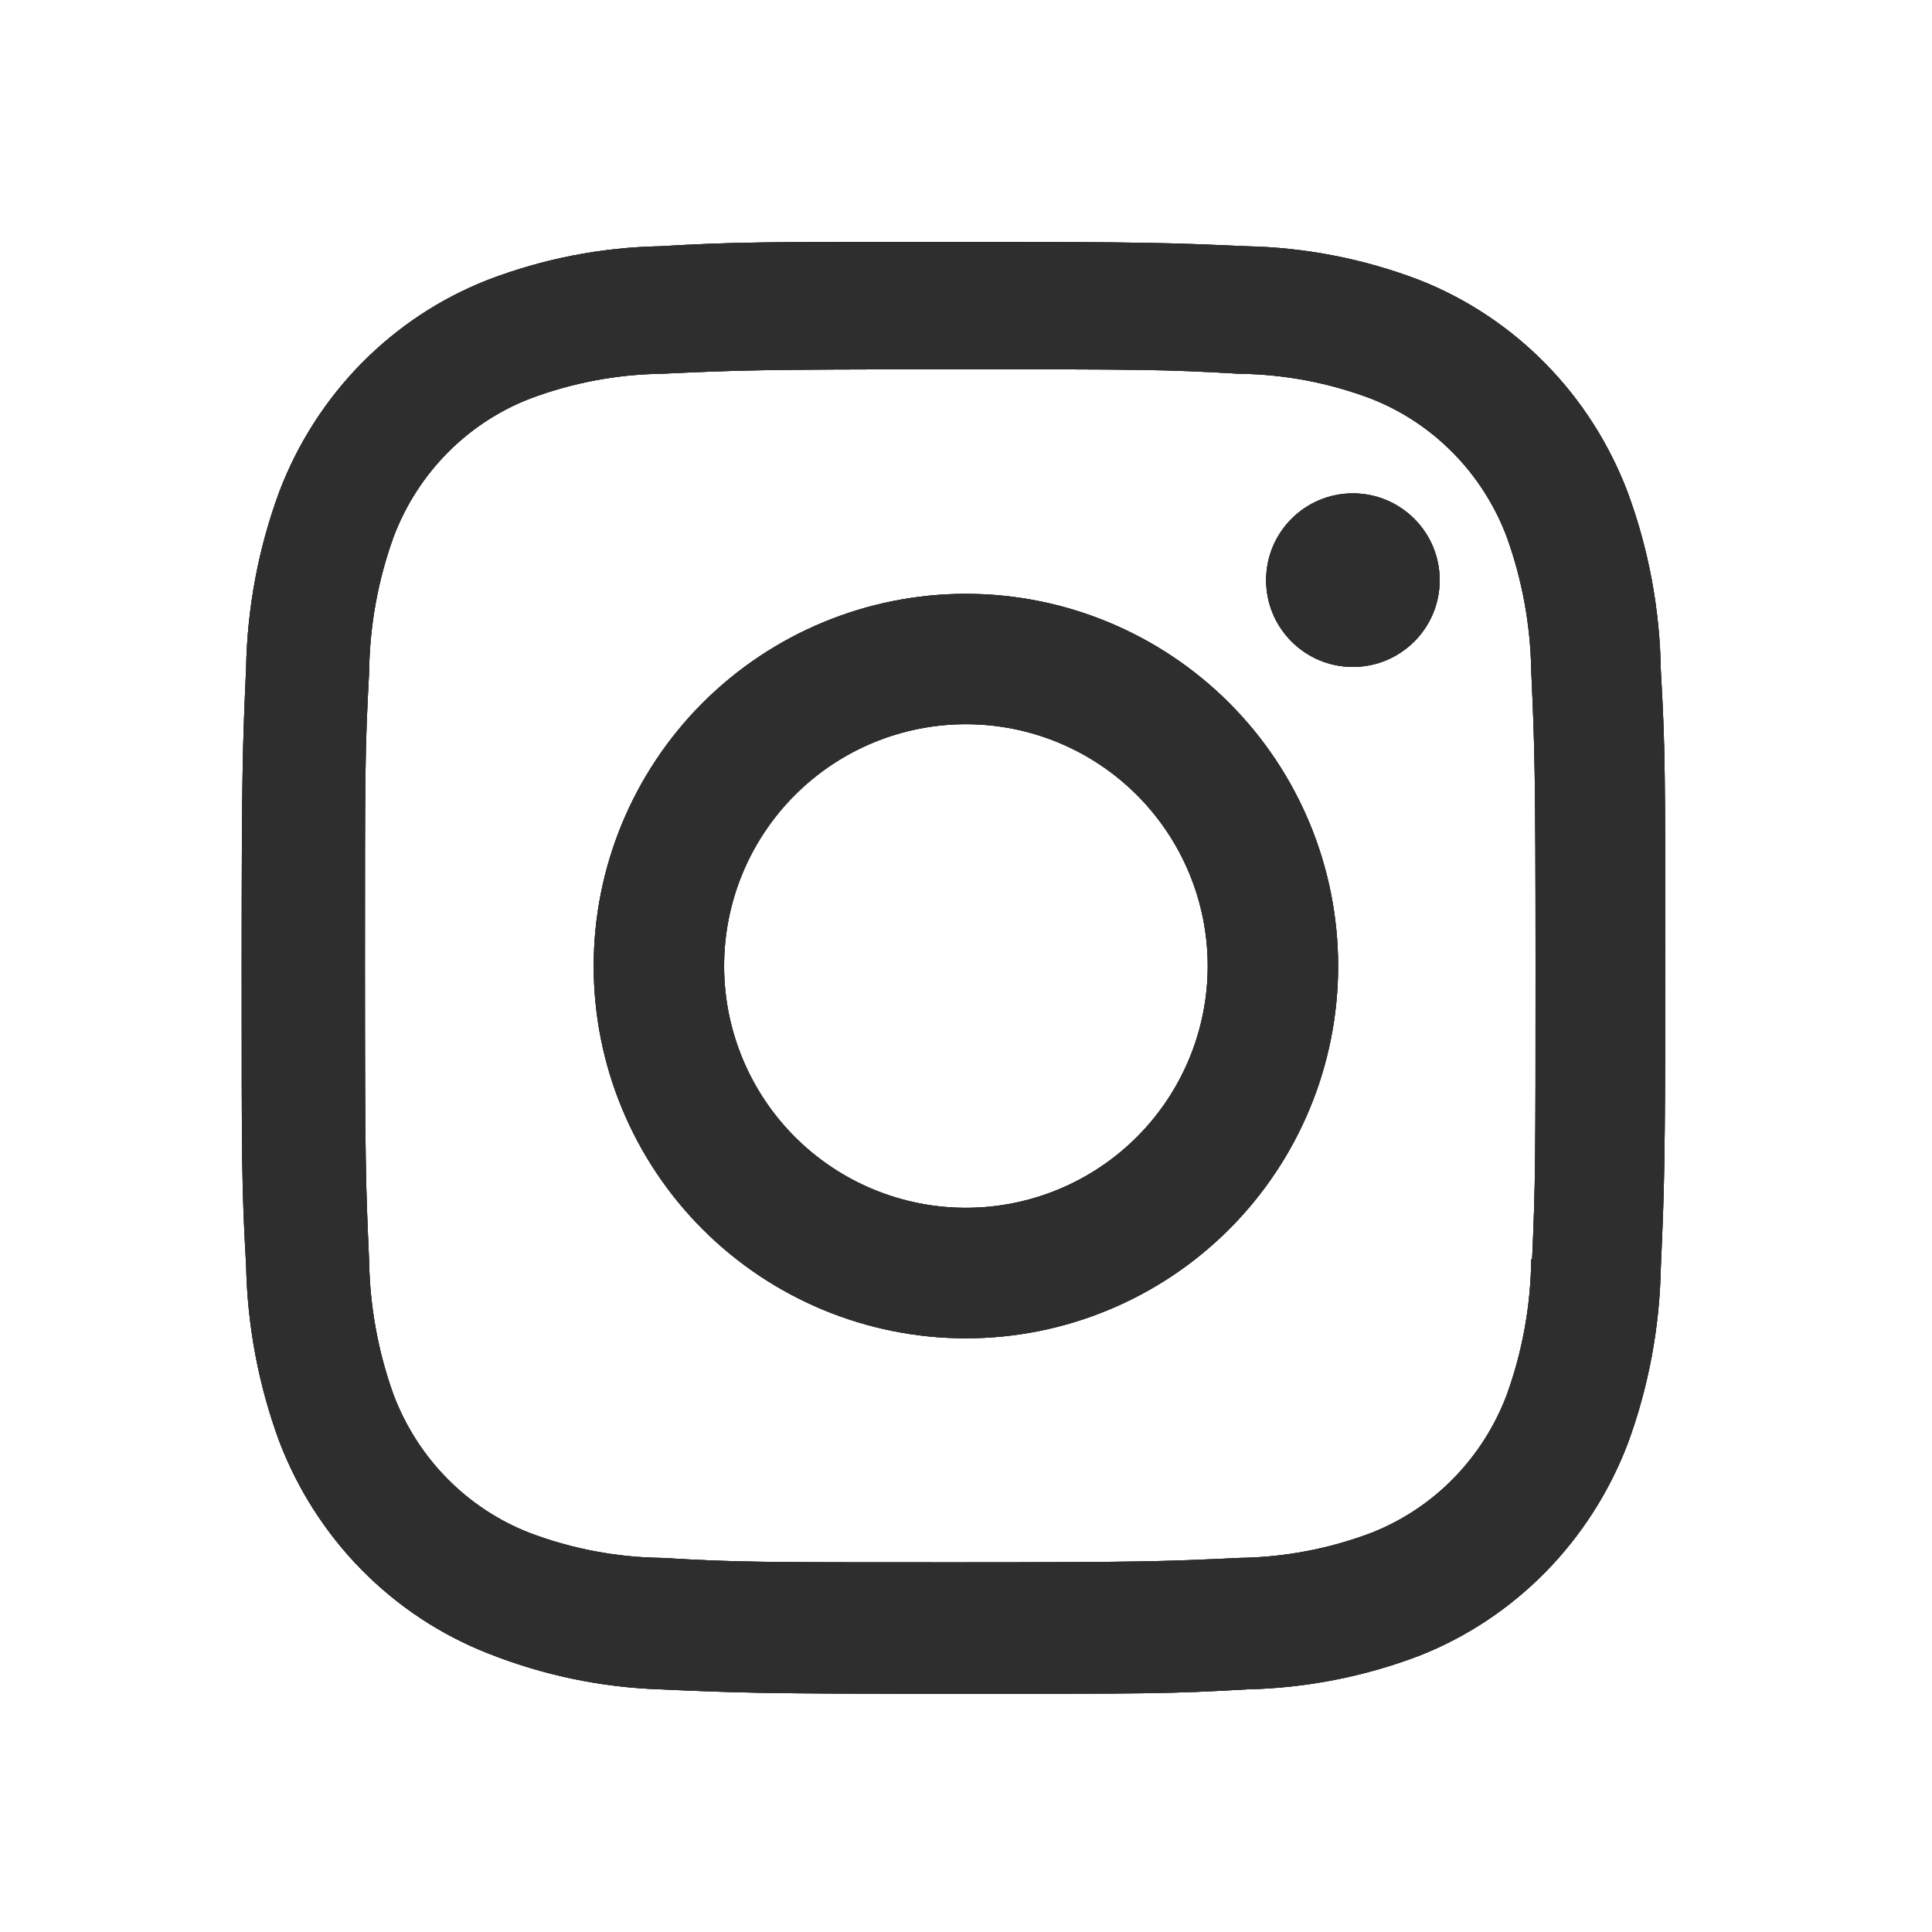
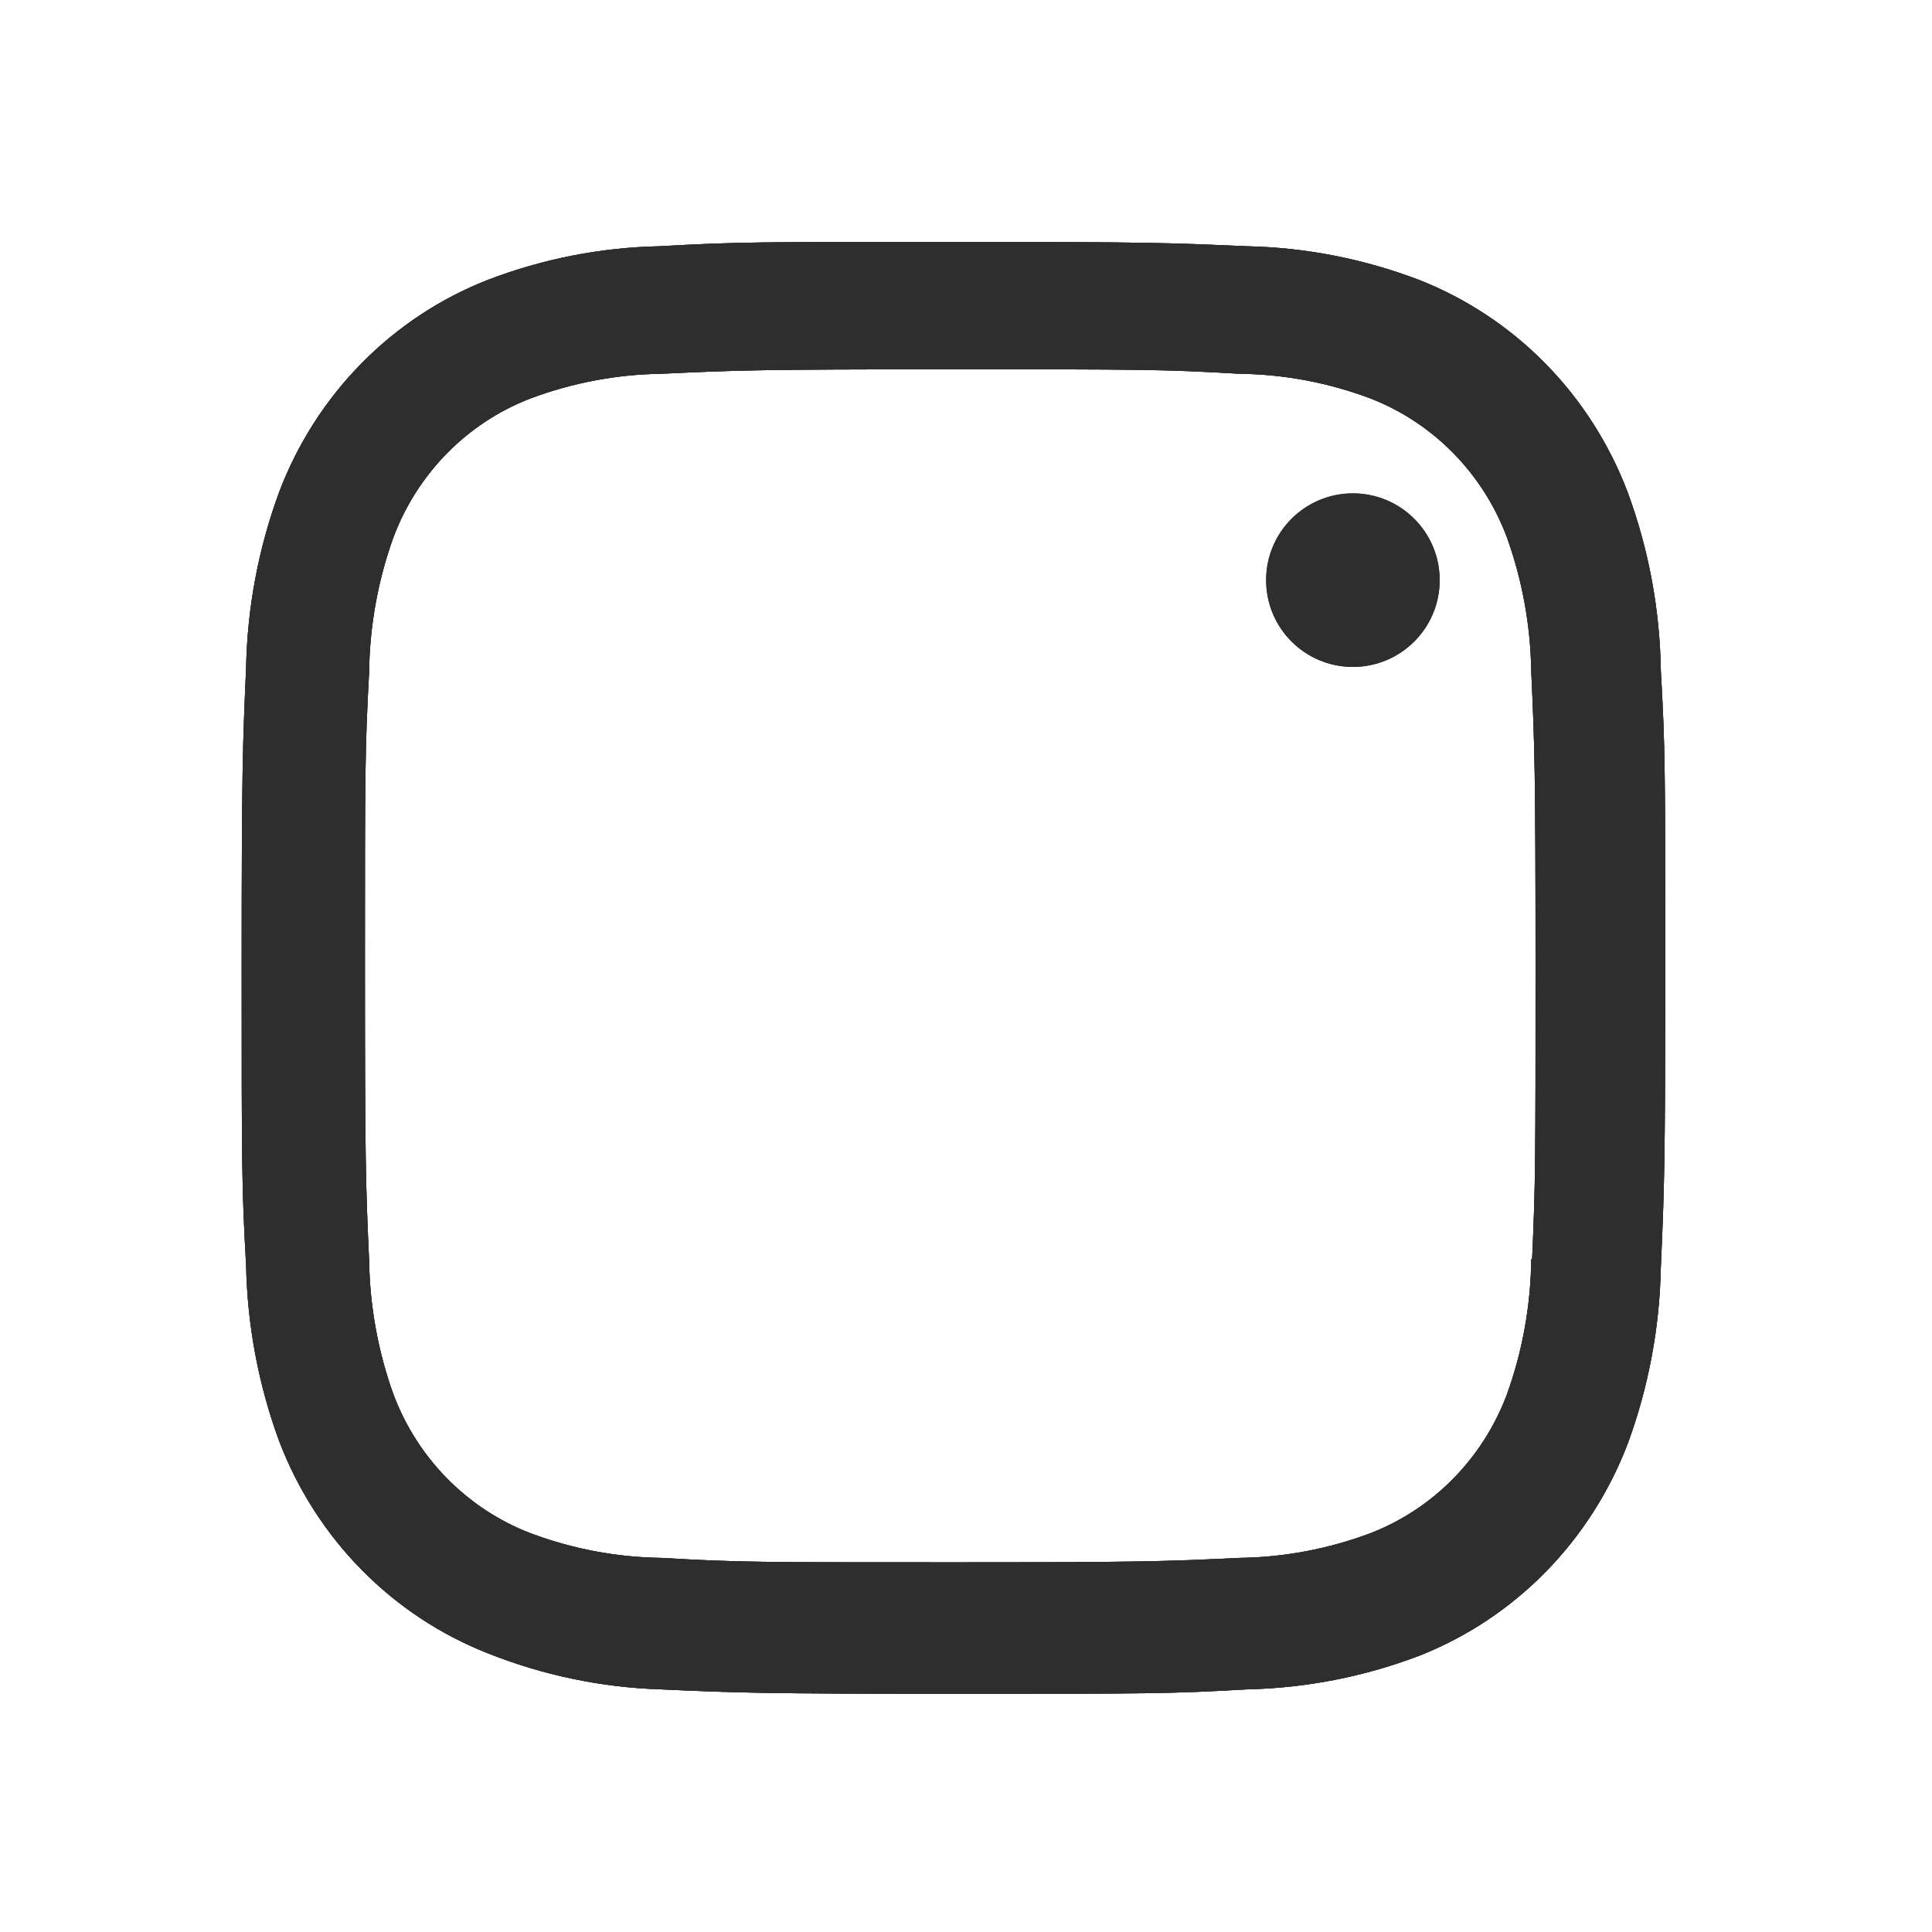
<svg xmlns="http://www.w3.org/2000/svg" width="44" height="44" viewBox="0 0 44 44" fill="none">
-   <path d="M21.998 13.524C19.75 13.524 17.593 14.418 16.003 16.007C14.414 17.597 13.521 19.753 13.521 22.002C13.521 24.25 14.414 26.406 16.003 27.996C17.593 29.586 19.75 30.479 21.998 30.479C24.246 30.479 26.402 29.586 27.992 27.996C29.582 26.406 30.475 24.25 30.475 22.002C30.475 19.753 29.582 17.597 27.992 16.007C26.402 14.418 24.246 13.524 21.998 13.524ZM21.998 27.507C20.537 27.507 19.136 26.927 18.104 25.894C17.071 24.861 16.491 23.46 16.491 22C16.491 20.539 17.071 19.139 18.104 18.106C19.136 17.073 20.537 16.493 21.998 16.493C23.459 16.493 24.859 17.073 25.892 18.106C26.925 19.139 27.505 20.539 27.505 22C27.505 23.46 26.925 24.861 25.892 25.894C24.859 26.927 23.459 27.507 21.998 27.507Z" fill="#2E2E2E" />
  <path d="M30.811 15.189C31.903 15.189 32.788 14.304 32.788 13.213C32.788 12.121 31.903 11.236 30.811 11.236C29.72 11.236 28.835 12.121 28.835 13.213C28.835 14.304 29.72 15.189 30.811 15.189Z" fill="#2E2E2E" />
  <path d="M37.066 11.203C36.649 10.107 36.013 9.112 35.196 8.281C34.38 7.45 33.402 6.802 32.326 6.378C31.066 5.896 29.735 5.636 28.39 5.608C26.656 5.531 26.107 5.509 21.711 5.509C17.314 5.509 16.751 5.509 15.031 5.608C13.687 5.634 12.357 5.895 11.1 6.378C10.023 6.801 9.045 7.449 8.228 8.28C7.412 9.111 6.775 10.107 6.359 11.203C5.886 12.486 5.631 13.841 5.605 15.211C5.527 16.974 5.504 17.534 5.504 22.012C5.504 26.489 5.504 27.06 5.605 28.814C5.632 30.186 5.886 31.538 6.359 32.824C6.777 33.919 7.414 34.915 8.23 35.745C9.047 36.576 10.025 37.225 11.101 37.649C12.357 38.15 13.687 38.429 15.035 38.474C16.769 38.551 17.318 38.575 21.714 38.575C26.111 38.575 26.674 38.575 28.394 38.474C29.739 38.446 31.07 38.186 32.329 37.706C33.406 37.281 34.383 36.632 35.199 35.801C36.015 34.97 36.652 33.974 37.07 32.879C37.543 31.595 37.797 30.242 37.824 28.871C37.902 27.107 37.925 26.548 37.925 22.069C37.925 17.59 37.925 17.022 37.824 15.268C37.803 13.879 37.547 12.503 37.066 11.203ZM34.873 28.678C34.862 29.735 34.672 30.782 34.313 31.773C34.043 32.486 33.629 33.133 33.098 33.674C32.568 34.214 31.931 34.635 31.231 34.91C30.268 35.274 29.251 35.467 28.225 35.48C26.514 35.561 26.032 35.581 21.646 35.581C17.257 35.581 16.808 35.581 15.066 35.48C14.039 35.467 13.023 35.274 12.061 34.91C11.358 34.637 10.72 34.216 10.187 33.676C9.653 33.136 9.238 32.487 8.966 31.773C8.612 30.792 8.423 29.758 8.406 28.713C8.329 26.972 8.311 26.48 8.311 22.014C8.311 17.547 8.311 17.09 8.406 15.313C8.418 14.258 8.607 13.211 8.966 12.221C9.515 10.774 10.64 9.636 12.061 9.082C13.023 8.719 14.04 8.526 15.066 8.512C16.778 8.433 17.259 8.411 21.646 8.411C26.034 8.411 26.484 8.411 28.225 8.512C29.252 8.524 30.269 8.717 31.231 9.082C31.931 9.357 32.567 9.779 33.098 10.319C33.629 10.86 34.043 11.508 34.313 12.221C34.667 13.201 34.857 14.236 34.873 15.28C34.951 17.024 34.971 17.514 34.971 21.981C34.971 26.447 34.971 26.928 34.893 28.68H34.873V28.678Z" fill="#2E2E2E" />
-   <path d="M21.998 13.524C19.75 13.524 17.593 14.418 16.003 16.007C14.414 17.597 13.521 19.753 13.521 22.002C13.521 24.25 14.414 26.406 16.003 27.996C17.593 29.586 19.75 30.479 21.998 30.479C24.246 30.479 26.402 29.586 27.992 27.996C29.582 26.406 30.475 24.25 30.475 22.002C30.475 19.753 29.582 17.597 27.992 16.007C26.402 14.418 24.246 13.524 21.998 13.524ZM21.998 27.507C20.537 27.507 19.136 26.927 18.104 25.894C17.071 24.861 16.491 23.46 16.491 22C16.491 20.539 17.071 19.139 18.104 18.106C19.136 17.073 20.537 16.493 21.998 16.493C23.459 16.493 24.859 17.073 25.892 18.106C26.925 19.139 27.505 20.539 27.505 22C27.505 23.46 26.925 24.861 25.892 25.894C24.859 26.927 23.459 27.507 21.998 27.507Z" fill="#2E2E2E" />
  <path d="M30.811 15.189C31.903 15.189 32.788 14.304 32.788 13.213C32.788 12.121 31.903 11.236 30.811 11.236C29.72 11.236 28.835 12.121 28.835 13.213C28.835 14.304 29.72 15.189 30.811 15.189Z" fill="#2E2E2E" />
  <path d="M37.066 11.203C36.649 10.107 36.013 9.112 35.196 8.281C34.38 7.45 33.402 6.802 32.326 6.378C31.066 5.896 29.735 5.636 28.39 5.608C26.656 5.531 26.107 5.509 21.711 5.509C17.314 5.509 16.751 5.509 15.031 5.608C13.687 5.634 12.357 5.895 11.1 6.378C10.023 6.801 9.045 7.449 8.228 8.28C7.412 9.111 6.775 10.107 6.359 11.203C5.886 12.486 5.631 13.841 5.605 15.211C5.527 16.974 5.504 17.534 5.504 22.012C5.504 26.489 5.504 27.06 5.605 28.814C5.632 30.186 5.886 31.538 6.359 32.824C6.777 33.919 7.414 34.915 8.23 35.745C9.047 36.576 10.025 37.225 11.101 37.649C12.357 38.15 13.687 38.429 15.035 38.474C16.769 38.551 17.318 38.575 21.714 38.575C26.111 38.575 26.674 38.575 28.394 38.474C29.739 38.446 31.07 38.186 32.329 37.706C33.406 37.281 34.383 36.632 35.199 35.801C36.015 34.97 36.652 33.974 37.07 32.879C37.543 31.595 37.797 30.242 37.824 28.871C37.902 27.107 37.925 26.548 37.925 22.069C37.925 17.59 37.925 17.022 37.824 15.268C37.803 13.879 37.547 12.503 37.066 11.203ZM34.873 28.678C34.862 29.735 34.672 30.782 34.313 31.773C34.043 32.486 33.629 33.133 33.098 33.674C32.568 34.214 31.931 34.635 31.231 34.91C30.268 35.274 29.251 35.467 28.225 35.48C26.514 35.561 26.032 35.581 21.646 35.581C17.257 35.581 16.808 35.581 15.066 35.48C14.039 35.467 13.023 35.274 12.061 34.91C11.358 34.637 10.72 34.216 10.187 33.676C9.653 33.136 9.238 32.487 8.966 31.773C8.612 30.792 8.423 29.758 8.406 28.713C8.329 26.972 8.311 26.48 8.311 22.014C8.311 17.547 8.311 17.09 8.406 15.313C8.418 14.258 8.607 13.211 8.966 12.221C9.515 10.774 10.64 9.636 12.061 9.082C13.023 8.719 14.04 8.526 15.066 8.512C16.778 8.433 17.259 8.411 21.646 8.411C26.034 8.411 26.484 8.411 28.225 8.512C29.252 8.524 30.269 8.717 31.231 9.082C31.931 9.357 32.567 9.779 33.098 10.319C33.629 10.86 34.043 11.508 34.313 12.221C34.667 13.201 34.857 14.236 34.873 15.28C34.951 17.024 34.971 17.514 34.971 21.981C34.971 26.447 34.971 26.928 34.893 28.68H34.873V28.678Z" fill="#2E2E2E" />
-   <path d="M21.998 13.524C19.75 13.524 17.593 14.418 16.003 16.007C14.414 17.597 13.521 19.753 13.521 22.002C13.521 24.25 14.414 26.406 16.003 27.996C17.593 29.586 19.75 30.479 21.998 30.479C24.246 30.479 26.402 29.586 27.992 27.996C29.582 26.406 30.475 24.25 30.475 22.002C30.475 19.753 29.582 17.597 27.992 16.007C26.402 14.418 24.246 13.524 21.998 13.524ZM21.998 27.507C20.537 27.507 19.136 26.927 18.104 25.894C17.071 24.861 16.491 23.46 16.491 22C16.491 20.539 17.071 19.139 18.104 18.106C19.136 17.073 20.537 16.493 21.998 16.493C23.459 16.493 24.859 17.073 25.892 18.106C26.925 19.139 27.505 20.539 27.505 22C27.505 23.46 26.925 24.861 25.892 25.894C24.859 26.927 23.459 27.507 21.998 27.507Z" fill="#2E2E2E" />
-   <path d="M30.811 15.189C31.903 15.189 32.788 14.304 32.788 13.213C32.788 12.121 31.903 11.236 30.811 11.236C29.72 11.236 28.835 12.121 28.835 13.213C28.835 14.304 29.72 15.189 30.811 15.189Z" fill="#2E2E2E" />
  <path d="M37.066 11.203C36.649 10.107 36.013 9.112 35.196 8.281C34.38 7.45 33.402 6.802 32.326 6.378C31.066 5.896 29.735 5.636 28.39 5.608C26.656 5.531 26.107 5.509 21.711 5.509C17.314 5.509 16.751 5.509 15.031 5.608C13.687 5.634 12.357 5.895 11.1 6.378C10.023 6.801 9.045 7.449 8.228 8.28C7.412 9.111 6.775 10.107 6.359 11.203C5.886 12.486 5.631 13.841 5.605 15.211C5.527 16.974 5.504 17.534 5.504 22.012C5.504 26.489 5.504 27.06 5.605 28.814C5.632 30.186 5.886 31.538 6.359 32.824C6.777 33.919 7.414 34.915 8.23 35.745C9.047 36.576 10.025 37.225 11.101 37.649C12.357 38.15 13.687 38.429 15.035 38.474C16.769 38.551 17.318 38.575 21.714 38.575C26.111 38.575 26.674 38.575 28.394 38.474C29.739 38.446 31.07 38.186 32.329 37.706C33.406 37.281 34.383 36.632 35.199 35.801C36.015 34.97 36.652 33.974 37.07 32.879C37.543 31.595 37.797 30.242 37.824 28.871C37.902 27.107 37.925 26.548 37.925 22.069C37.925 17.59 37.925 17.022 37.824 15.268C37.803 13.879 37.547 12.503 37.066 11.203ZM34.873 28.678C34.862 29.735 34.672 30.782 34.313 31.773C34.043 32.486 33.629 33.133 33.098 33.674C32.568 34.214 31.931 34.635 31.231 34.91C30.268 35.274 29.251 35.467 28.225 35.48C26.514 35.561 26.032 35.581 21.646 35.581C17.257 35.581 16.808 35.581 15.066 35.48C14.039 35.467 13.023 35.274 12.061 34.91C11.358 34.637 10.72 34.216 10.187 33.676C9.653 33.136 9.238 32.487 8.966 31.773C8.612 30.792 8.423 29.758 8.406 28.713C8.329 26.972 8.311 26.48 8.311 22.014C8.311 17.547 8.311 17.09 8.406 15.313C8.418 14.258 8.607 13.211 8.966 12.221C9.515 10.774 10.64 9.636 12.061 9.082C13.023 8.719 14.04 8.526 15.066 8.512C16.778 8.433 17.259 8.411 21.646 8.411C26.034 8.411 26.484 8.411 28.225 8.512C29.252 8.524 30.269 8.717 31.231 9.082C31.931 9.357 32.567 9.779 33.098 10.319C33.629 10.86 34.043 11.508 34.313 12.221C34.667 13.201 34.857 14.236 34.873 15.28C34.951 17.024 34.971 17.514 34.971 21.981C34.971 26.447 34.971 26.928 34.893 28.68H34.873V28.678Z" fill="#2E2E2E" />
</svg>